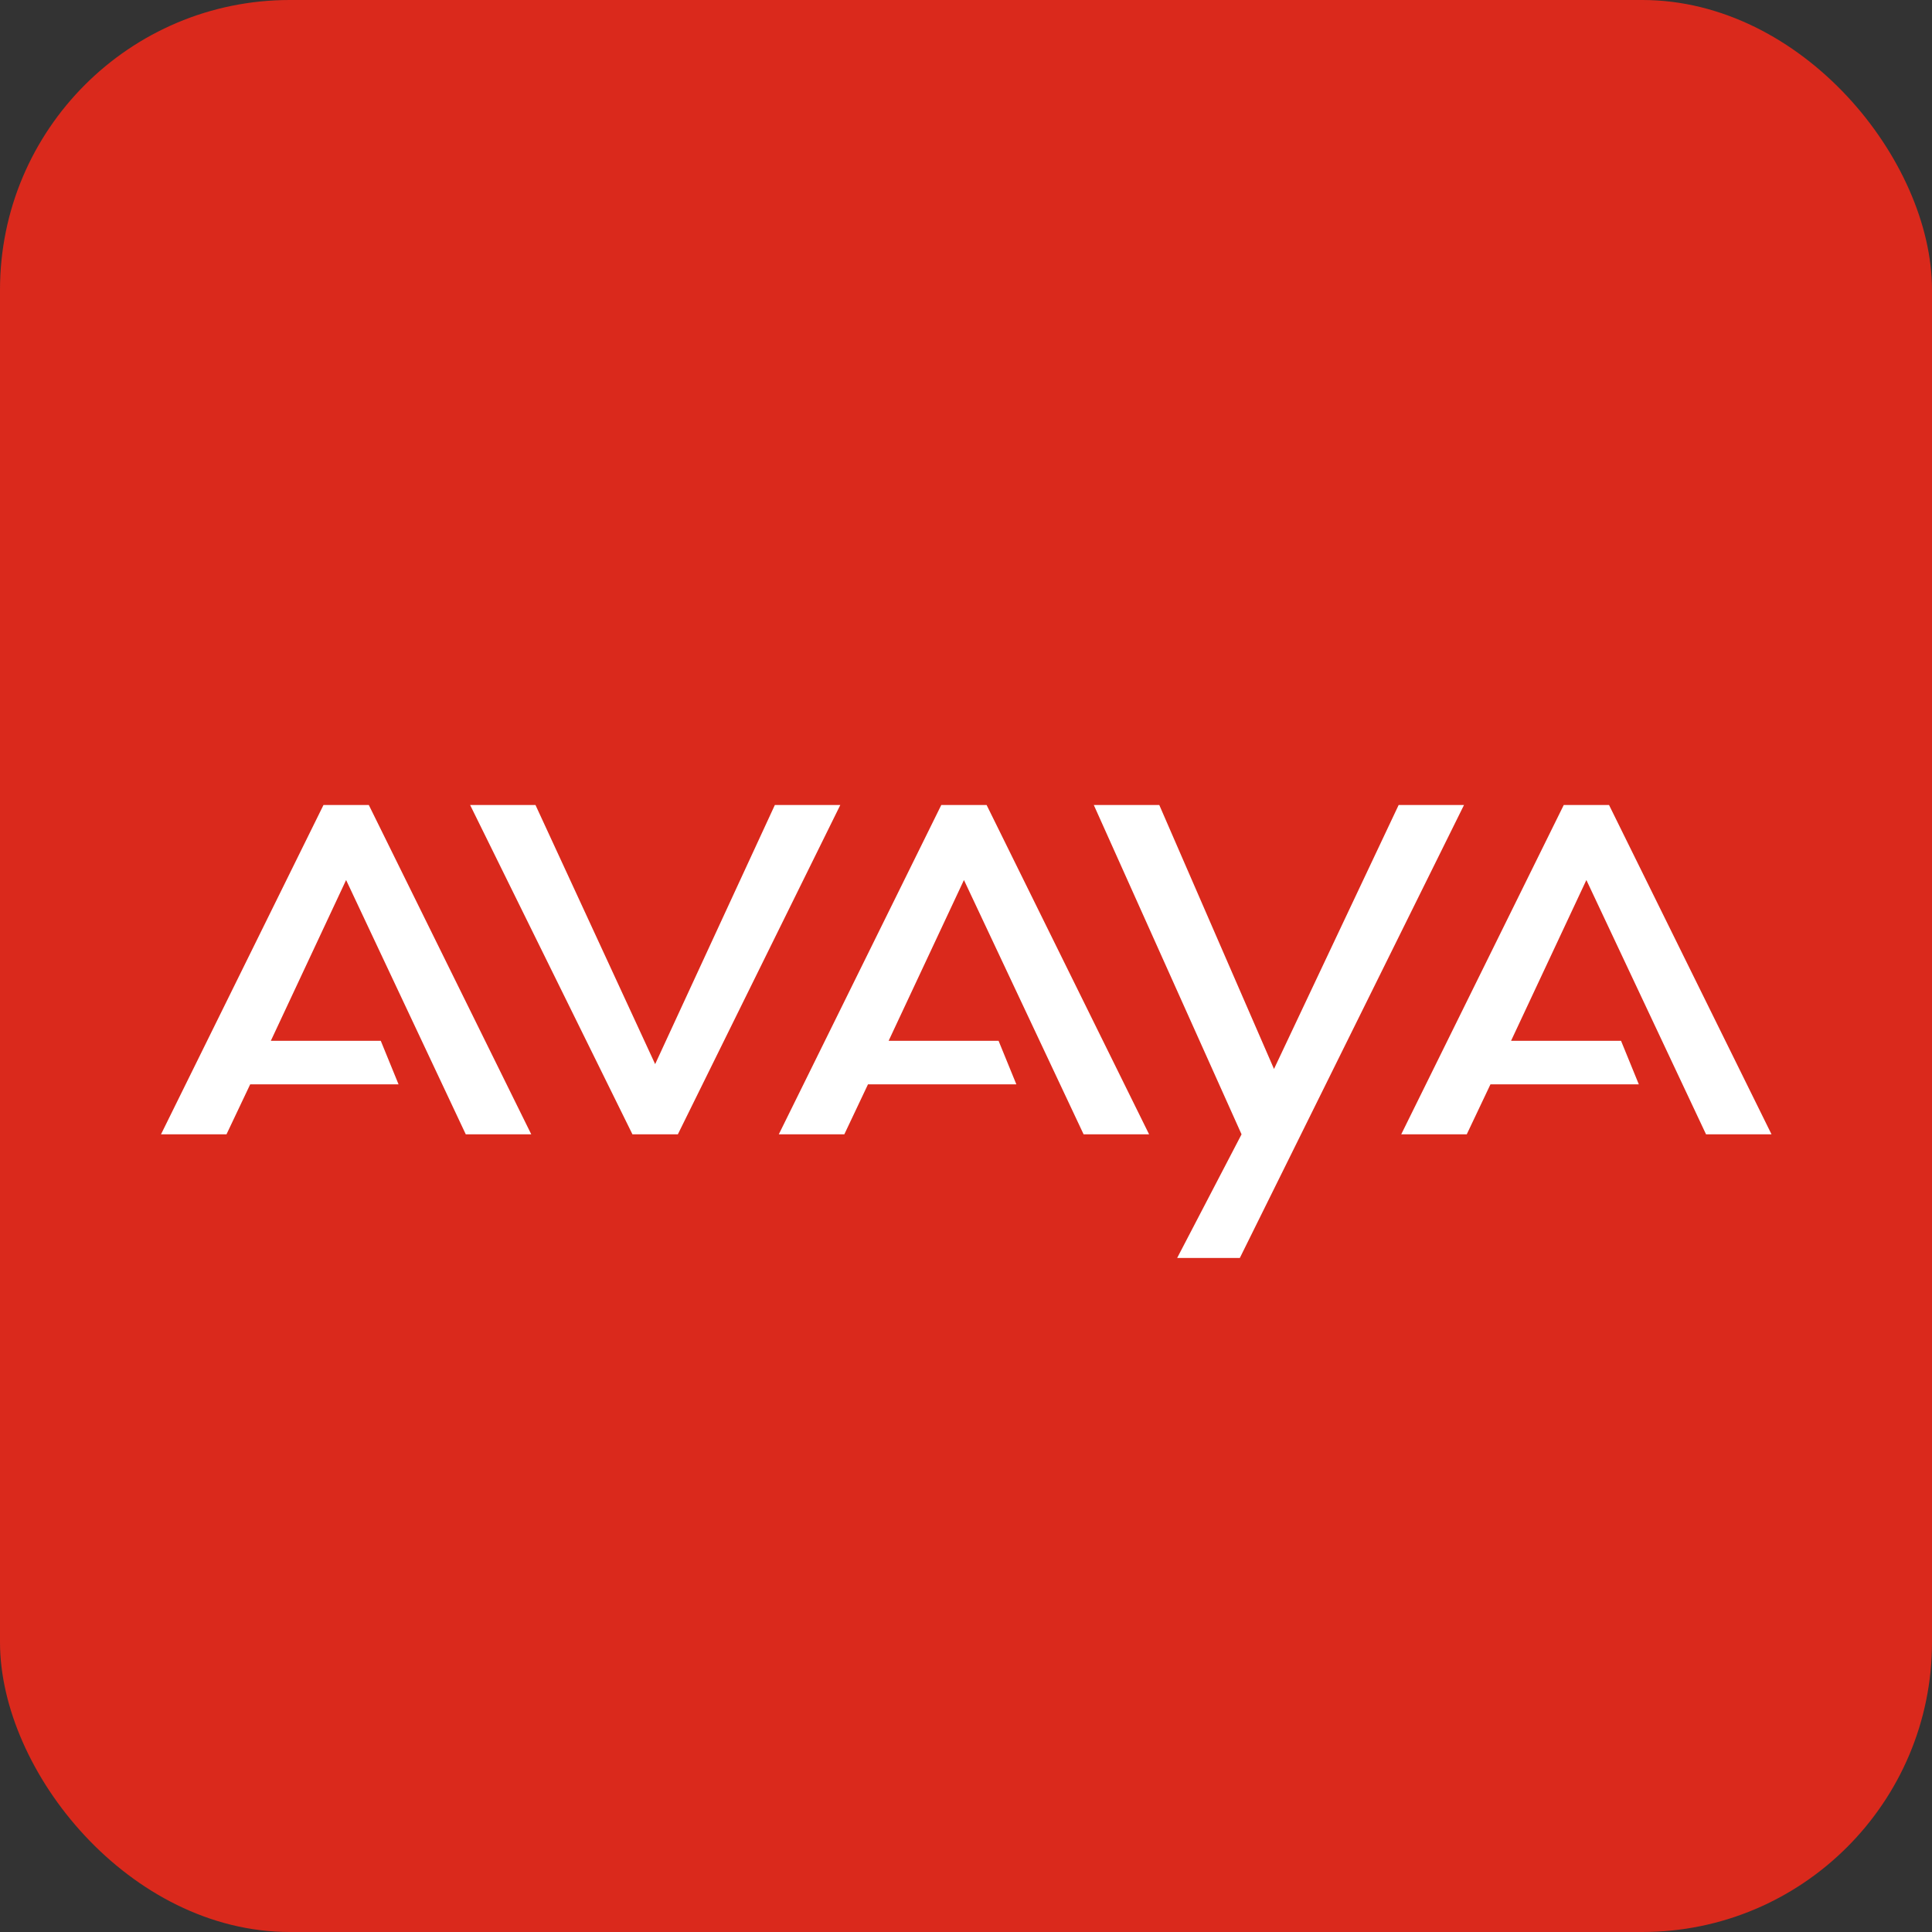
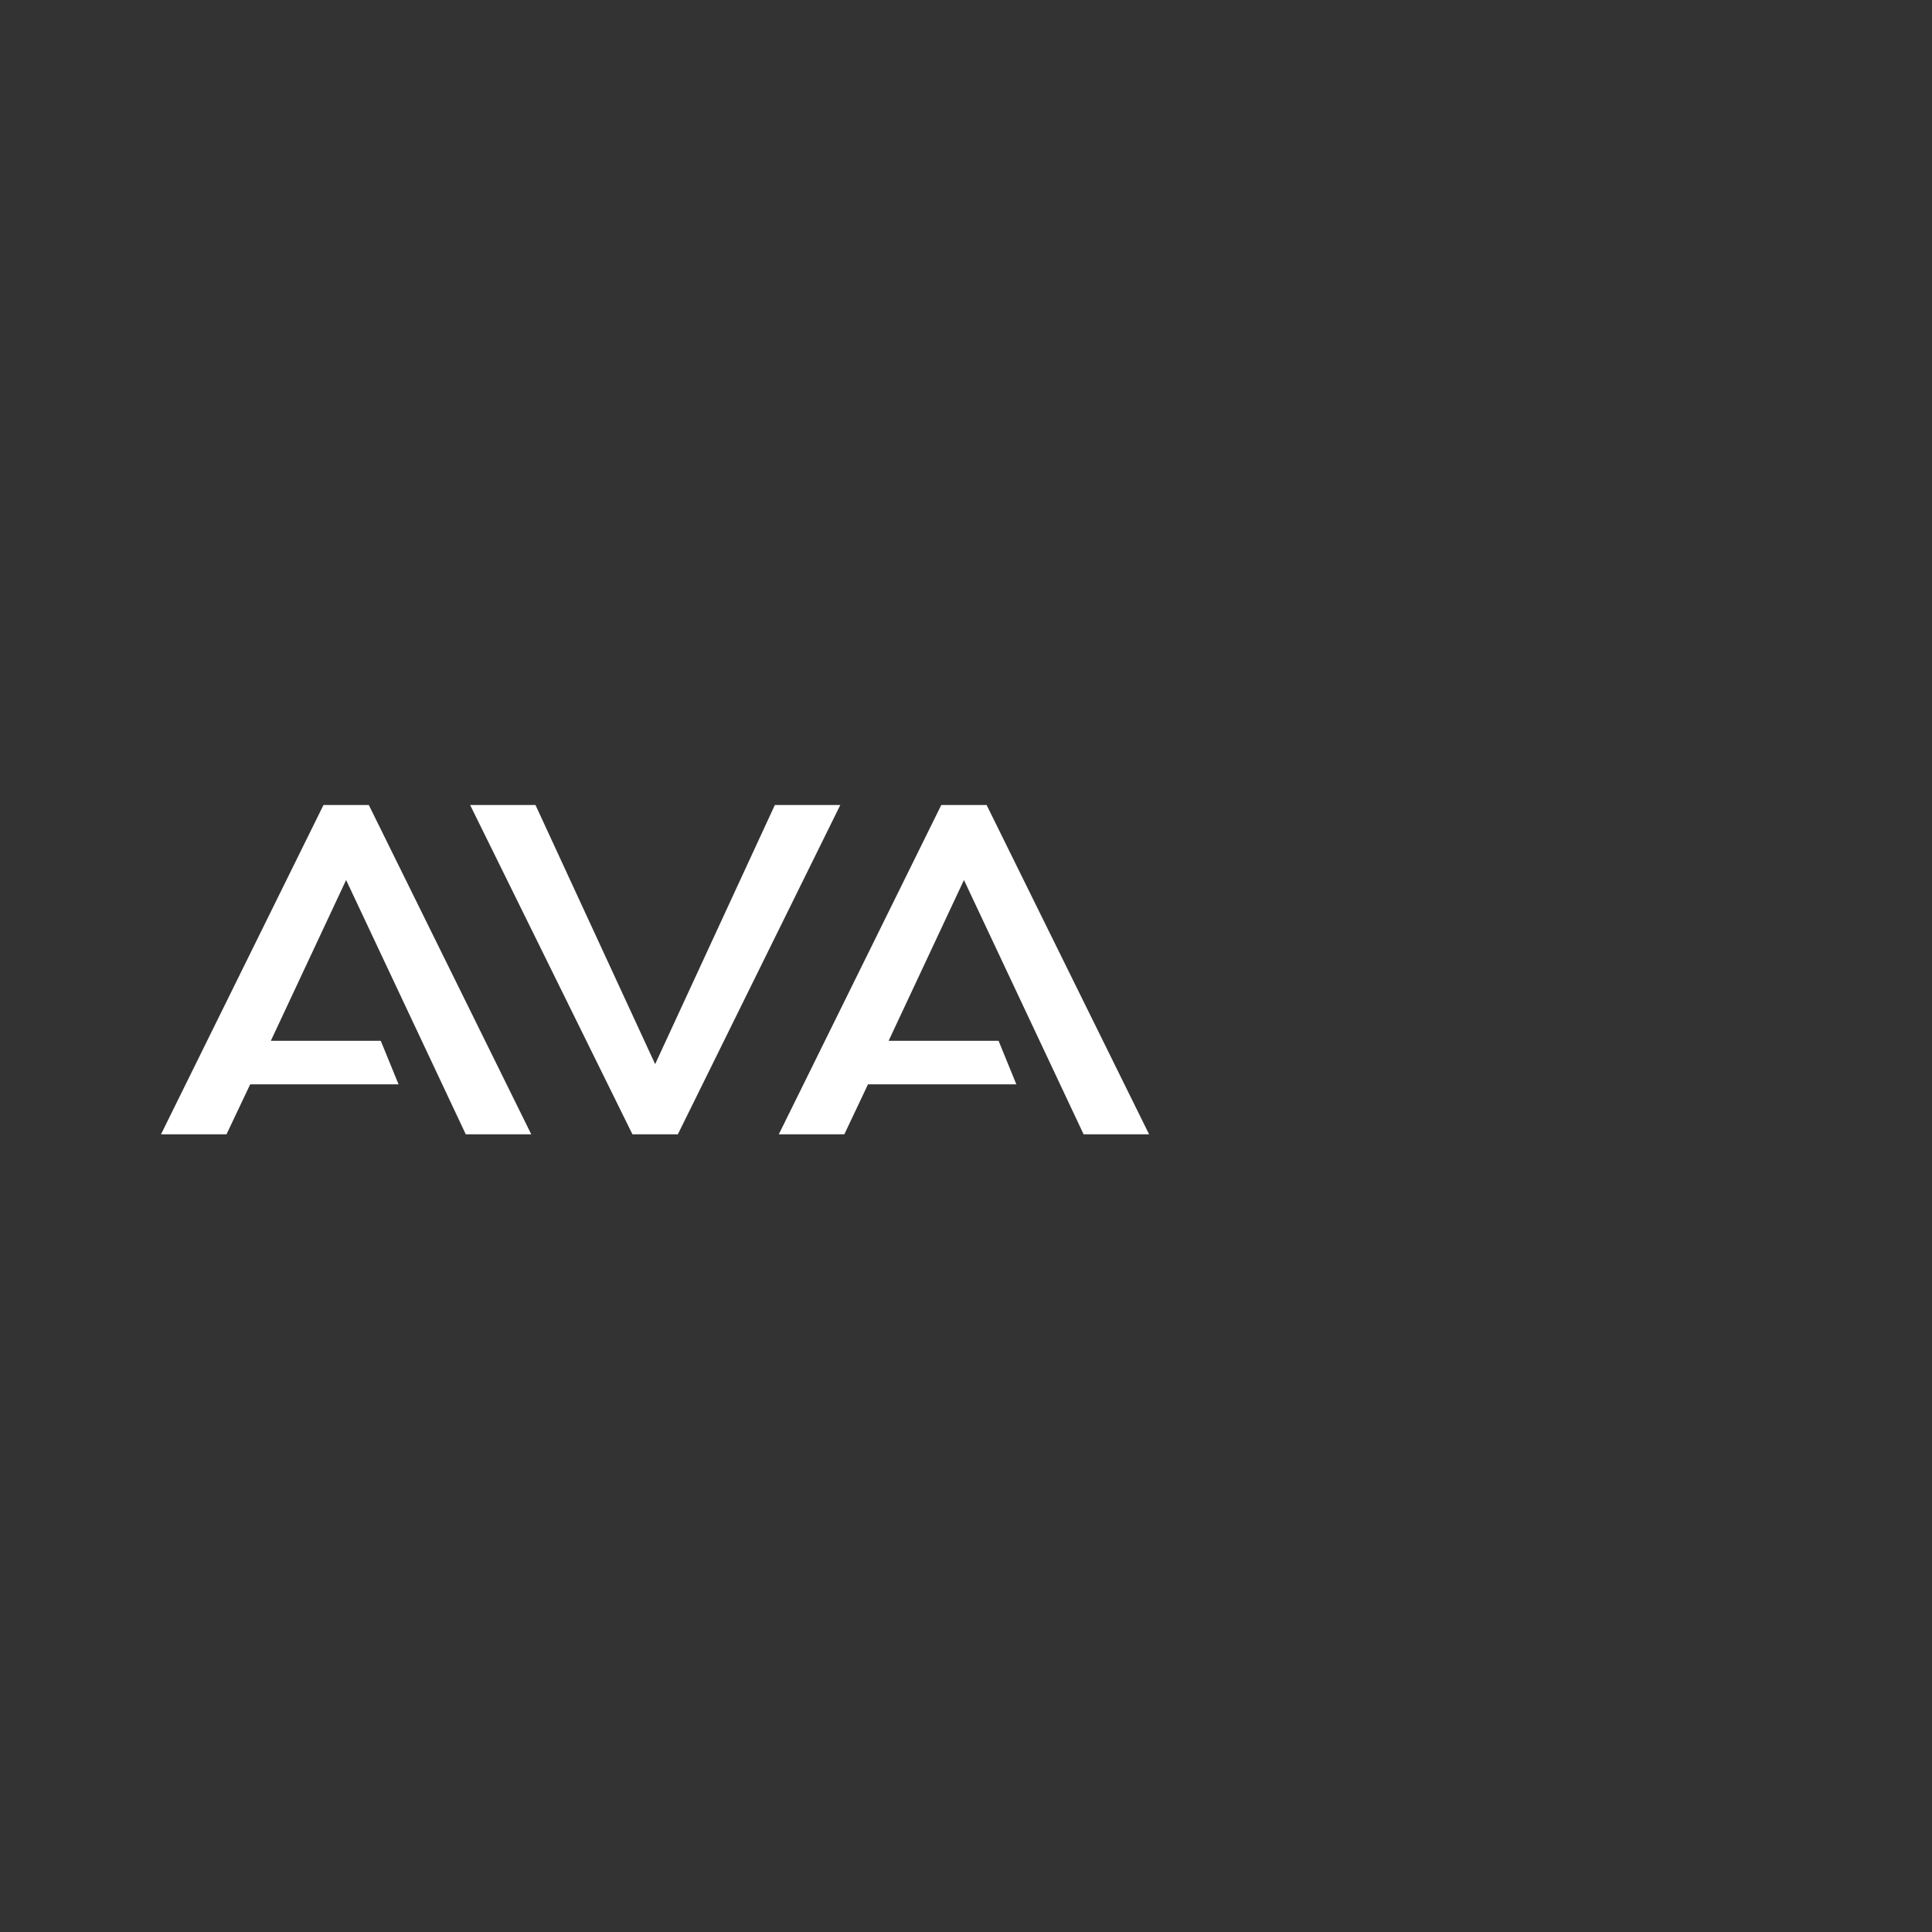
<svg xmlns="http://www.w3.org/2000/svg" width="48" height="48" viewBox="0 0 48 48" fill="none">
  <rect x="0" y="0" width="48" height="48" fill="#333333" stroke="none" />
-   <rect width="48" height="48" rx="7.2" fill="#DA291C" />
-   <path fill-rule="evenodd" clip-rule="evenodd" d="M37.542 25.858H40.274L40.716 26.94H37.03L36.441 28.182H34.813L38.851 20H39.976L44.013 28.182H42.386L39.413 21.864L37.542 25.858Z" fill="white" />
  <path fill-rule="evenodd" clip-rule="evenodd" d="M6.729 25.858H9.46L9.902 26.94H6.216L5.627 28.182H4L8.037 20H9.163L13.199 28.182H11.572L8.599 21.864L6.729 25.858Z" fill="white" />
  <path fill-rule="evenodd" clip-rule="evenodd" d="M22.078 25.858H24.809L25.251 26.94H21.565L20.977 28.182H19.349L23.386 20H24.512L28.549 28.182H26.922L23.949 21.864L22.078 25.858Z" fill="white" />
  <path fill-rule="evenodd" clip-rule="evenodd" d="M11.68 20L15.713 28.182H16.841L20.877 20H19.251L16.277 26.438L13.304 20H11.68Z" fill="white" />
-   <path fill-rule="evenodd" clip-rule="evenodd" d="M30.803 31.254L36.373 20H34.749L31.652 26.558L28.802 20H27.175L30.846 28.182L29.246 31.254H30.803Z" fill="white" />
</svg>